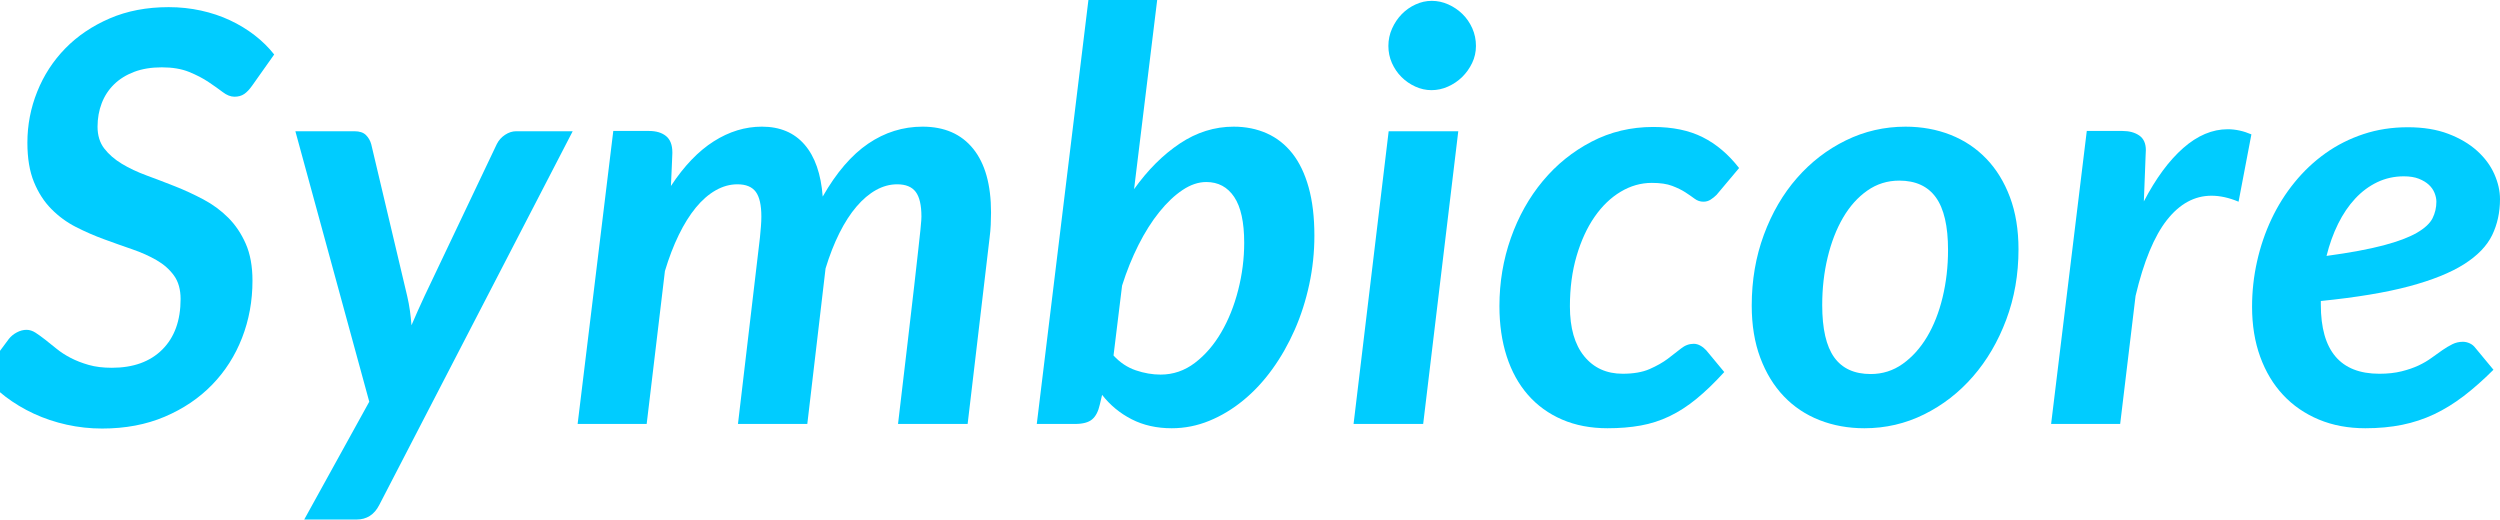
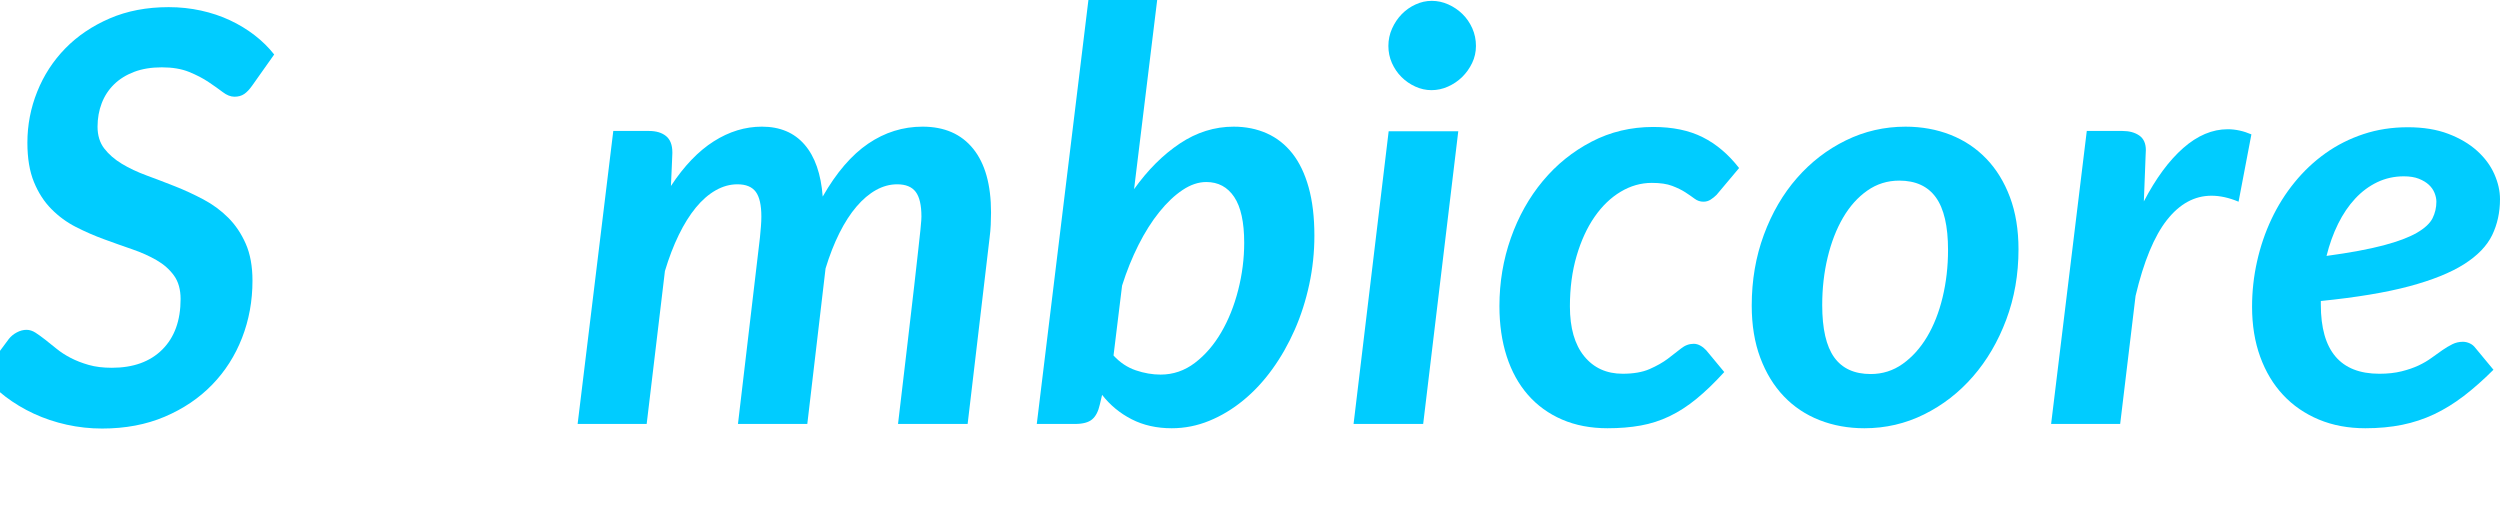
<svg xmlns="http://www.w3.org/2000/svg" version="1.1" id="Capa_1" x="0px" y="0px" width="572.994px" height="119.078px" viewBox="65.5 80.461 572.994 119.078" enable-background="new 65.5 80.461 572.994 119.078" xml:space="preserve">
  <g>
    <path fill="#00CCFF" d="M123.3,100.078c-0.61,0.872-1.221,1.515-1.829,1.929c-0.611,0.414-1.351,0.62-2.225,0.62   c-0.872,0-1.765-0.349-2.679-1.046c-0.915-0.698-2.008-1.47-3.271-2.32c-1.266-0.85-2.758-1.625-4.48-2.324   c-1.722-0.696-3.804-1.045-6.244-1.045c-2.396,0-4.511,0.349-6.343,1.045c-1.831,0.699-3.368,1.661-4.609,2.88   c-1.241,1.221-2.179,2.659-2.812,4.315c-0.631,1.657-0.95,3.444-0.95,5.362c0,2.005,0.513,3.675,1.538,5.001   c1.026,1.333,2.365,2.498,4.023,3.5c1.655,1.004,3.553,1.896,5.688,2.682c2.136,0.784,4.304,1.614,6.506,2.485   c2.203,0.872,4.373,1.874,6.506,3.006c2.136,1.135,4.036,2.531,5.691,4.188c1.655,1.655,2.998,3.65,4.021,5.982   c1.025,2.333,1.536,5.155,1.536,8.467c0,4.621-0.793,8.982-2.385,13.08c-1.592,4.098-3.882,7.684-6.866,10.756   c-2.988,3.076-6.604,5.516-10.856,7.324c-4.251,1.811-9.035,2.713-14.354,2.713c-2.744,0-5.447-0.293-8.108-0.881   c-2.661-0.588-5.165-1.428-7.52-2.518c-2.355-1.088-4.534-2.396-6.54-3.922c-2.005-1.525-3.75-3.227-5.23-5.103l6.016-8.108   c0.478-0.609,1.089-1.11,1.831-1.502c0.743-0.395,1.482-0.59,2.223-0.59c0.697,0,1.384,0.219,2.063,0.655   c0.675,0.437,1.415,0.97,2.22,1.601c0.807,0.633,1.679,1.33,2.616,2.092c0.937,0.763,2.018,1.463,3.237,2.094   c1.223,0.632,2.594,1.169,4.12,1.602c1.525,0.437,3.29,0.654,5.298,0.654c4.923,0,8.784-1.395,11.576-4.188   c2.788-2.787,4.184-6.646,4.184-11.573c0-2.179-0.503-3.966-1.505-5.361c-1.002-1.396-2.33-2.573-3.989-3.533   c-1.656-0.959-3.531-1.798-5.622-2.515c-2.092-0.72-4.24-1.482-6.442-2.291c-2.202-0.804-4.35-1.743-6.44-2.809   c-2.093-1.069-3.969-2.444-5.624-4.123c-1.659-1.677-2.987-3.733-3.989-6.179c-1.004-2.44-1.505-5.447-1.505-9.022   c0-4.056,0.753-7.958,2.258-11.705c1.502-3.75,3.65-7.051,6.44-9.909c2.79-2.854,6.179-5.141,10.171-6.864   c3.987-1.722,8.489-2.584,13.503-2.584c2.569,0,5.045,0.264,7.422,0.787c2.375,0.521,4.59,1.263,6.635,2.221   c2.051,0.96,3.934,2.102,5.658,3.435c1.722,1.33,3.212,2.798,4.478,4.41L123.3,100.078z" />
-     <path fill="#00CCFF" d="M152.421,196.206c-1.134,2.222-2.876,3.333-5.23,3.333h-11.967l14.91-27.007l-16.936-61.991h13.534   c1.176,0,2.061,0.292,2.649,0.88c0.588,0.59,0.99,1.3,1.211,2.128l8.238,34.788c0.261,1.136,0.47,2.246,0.622,3.335   c0.152,1.089,0.272,2.202,0.359,3.335c0.478-1.133,0.969-2.258,1.47-3.368c0.501-1.111,1.016-2.232,1.539-3.367l16.544-34.791   c0.434-0.872,1.068-1.575,1.896-2.125c0.827-0.544,1.676-0.816,2.551-0.816h12.947L152.421,196.206z" />
    <path fill="#00CCFF" d="M197.89,177.632l8.173-67.155h8.176c1.655,0,2.963,0.391,3.922,1.175c0.959,0.785,1.44,2.028,1.44,3.728   v0.194c0,0.089-0.012,0.383-0.035,0.884c-0.02,0.501-0.054,1.265-0.095,2.287c-0.047,1.027-0.112,2.477-0.197,4.348   c3.005-4.575,6.279-7.988,9.807-10.231c3.531-2.247,7.214-3.371,11.051-3.371c4.143,0,7.4,1.375,9.776,4.121   c2.377,2.748,3.762,6.715,4.154,11.902c3.137-5.494,6.613-9.536,10.427-12.13c3.815-2.593,7.97-3.893,12.462-3.893   c5.011,0,8.879,1.691,11.604,5.07c2.725,3.379,4.088,8.252,4.088,14.615c0,0.872-0.024,1.799-0.067,2.779   c-0.044,0.981-0.131,1.974-0.261,2.975l-5.034,42.701h-15.954c0.872-7.41,1.612-13.699,2.223-18.865   c0.61-5.166,1.113-9.48,1.504-12.947c0.394-3.465,0.698-6.178,0.915-8.14c0.219-1.963,0.381-3.476,0.493-4.544   c0.105-1.069,0.174-1.788,0.192-2.158c0.025-0.371,0.037-0.665,0.037-0.882c0-2.616-0.44-4.502-1.312-5.658   c-0.869-1.156-2.287-1.734-4.248-1.734c-1.658,0-3.27,0.436-4.841,1.31c-1.567,0.872-3.063,2.136-4.476,3.792   c-1.417,1.655-2.726,3.683-3.926,6.082c-1.198,2.394-2.255,5.098-3.172,8.107l-4.184,35.638H234.64l5.033-42.701   c0.087-0.914,0.166-1.776,0.231-2.581c0.065-0.807,0.098-1.56,0.098-2.255c0-2.616-0.424-4.502-1.273-5.658   c-0.853-1.156-2.258-1.734-4.218-1.734c-1.701,0-3.359,0.461-4.971,1.375s-3.129,2.232-4.546,3.954   c-1.416,1.726-2.724,3.816-3.922,6.279c-1.199,2.464-2.258,5.22-3.172,8.271l-4.184,35.05L197.89,177.632L197.89,177.632z" />
    <path fill="#00CCFF" d="M303.128,177.632l11.835-97.171h15.76l-5.296,43.355c3.138-4.405,6.634-7.891,10.492-10.466   c3.858-2.57,7.969-3.857,12.326-3.857c2.792,0,5.331,0.515,7.621,1.537c2.287,1.026,4.237,2.564,5.85,4.609   c1.612,2.051,2.856,4.642,3.728,7.783c0.875,3.138,1.311,6.824,1.311,11.051c0,3.793-0.392,7.521-1.18,11.185   c-0.784,3.66-1.894,7.125-3.331,10.395c-1.442,3.271-3.153,6.28-5.137,9.025c-1.98,2.747-4.194,5.123-6.635,7.128   c-2.443,2.006-5.046,3.575-7.814,4.707c-2.77,1.133-5.636,1.701-8.6,1.701c-3.447,0-6.508-0.688-9.188-2.062   c-2.682-1.372-4.936-3.235-6.77-5.589l-0.522,2.223c-0.35,1.569-0.936,2.703-1.768,3.399c-0.827,0.697-2.135,1.046-3.921,1.046   L303.128,177.632L303.128,177.632z M341.971,122.18c-1.79,0-3.6,0.61-5.43,1.831c-1.83,1.223-3.608,2.9-5.327,5.038   c-1.723,2.133-3.314,4.654-4.776,7.549c-1.459,2.9-2.714,6.005-3.76,9.321l-1.961,16.021c1.481,1.613,3.181,2.746,5.103,3.399   c1.915,0.652,3.813,0.979,5.688,0.979c2.876,0,5.494-0.893,7.846-2.68c2.357-1.789,4.369-4.121,6.049-6.996   c1.679-2.879,2.975-6.115,3.889-9.713c0.917-3.597,1.375-7.203,1.375-10.823c0-4.707-0.76-8.208-2.289-10.495   C346.851,123.323,344.716,122.18,341.971,122.18" />
    <path fill="#00CCFF" d="M399.733,110.542l-8.044,67.09h-15.954l8.044-67.09H399.733z M403.785,90.988   c0,1.395-0.295,2.703-0.883,3.924c-0.586,1.221-1.352,2.287-2.285,3.204c-0.939,0.914-2.021,1.645-3.24,2.189   c-1.22,0.546-2.483,0.818-3.791,0.818c-1.263,0-2.495-0.272-3.695-0.818c-1.199-0.545-2.254-1.275-3.173-2.189   c-0.915-0.917-1.644-1.983-2.189-3.204c-0.542-1.221-0.816-2.529-0.816-3.924c0-1.393,0.281-2.726,0.849-3.988   c0.565-1.264,1.31-2.365,2.225-3.304c0.915-0.935,1.973-1.676,3.173-2.22c1.194-0.548,2.428-0.82,3.691-0.82   c1.311,0,2.571,0.272,3.795,0.82c1.22,0.544,2.297,1.275,3.235,2.19c0.939,0.914,1.691,2.003,2.259,3.269   C403.505,88.201,403.785,89.55,403.785,90.988" />
    <path fill="#00CCFF" d="M454.321,171.878c-2.028,1.658-4.088,2.987-6.18,3.989c-2.095,1.002-4.294,1.711-6.606,2.125   c-2.31,0.416-4.836,0.622-7.585,0.622c-3.878,0-7.355-0.665-10.429-1.994c-3.074-1.329-5.681-3.214-7.815-5.656   s-3.759-5.385-4.872-8.827c-1.113-3.445-1.667-7.283-1.667-11.512c0-5.448,0.871-10.647,2.614-15.596   c1.747-4.946,4.187-9.307,7.328-13.079c3.137-3.77,6.863-6.777,11.182-9.022c4.313-2.248,9.023-3.367,14.124-3.367   c4.444,0,8.227,0.782,11.344,2.353c3.117,1.567,5.898,3.921,8.338,7.061l-5.165,6.146c-0.392,0.394-0.84,0.753-1.343,1.081   c-0.499,0.327-1.054,0.488-1.664,0.488c-0.745,0-1.418-0.229-2.027-0.685c-0.614-0.458-1.319-0.948-2.127-1.472   c-0.809-0.523-1.811-1.014-3.007-1.47c-1.199-0.46-2.761-0.685-4.678-0.685c-2.482,0-4.86,0.673-7.126,2.026   c-2.269,1.353-4.262,3.27-5.985,5.753c-1.723,2.484-3.098,5.472-4.118,8.959c-1.026,3.487-1.537,7.347-1.537,11.573   c0,4.93,1.089,8.732,3.268,11.412c2.183,2.681,5.121,4.021,8.829,4.021c2.487,0,4.547-0.359,6.179-1.077   c1.637-0.721,3.019-1.505,4.155-2.354c1.133-0.853,2.147-1.637,3.038-2.355c0.895-0.719,1.866-1.079,2.911-1.079   c0.522,0,1.034,0.144,1.537,0.427c0.503,0.282,0.95,0.644,1.343,1.076l4.119,4.971   C458.472,168.173,456.349,170.221,454.321,171.878" />
    <path fill="#00CCFF" d="M492.825,178.614c-3.707,0-7.142-0.622-10.302-1.863c-3.161-1.244-5.883-3.062-8.172-5.46   c-2.288-2.398-4.088-5.339-5.396-8.827c-1.309-3.489-1.962-7.478-1.962-11.97c0-5.797,0.927-11.201,2.78-16.215   c1.854-5.014,4.381-9.354,7.585-13.013c3.204-3.663,6.942-6.54,11.217-8.632c4.27-2.092,8.829-3.141,13.665-3.141   c3.707,0,7.137,0.623,10.298,1.864c3.161,1.244,5.897,3.065,8.207,5.462c2.312,2.396,4.119,5.341,5.43,8.827   c1.308,3.491,1.961,7.477,1.961,11.968c0,5.755-0.938,11.128-2.812,16.119c-1.873,4.994-4.412,9.33-7.617,13.014   c-3.206,3.686-6.944,6.585-11.217,8.695C502.22,177.557,497.665,178.614,492.825,178.614 M494.263,166.189   c2.701,0,5.146-0.772,7.324-2.321c2.179-1.548,4.042-3.618,5.593-6.212c1.545-2.592,2.733-5.613,3.562-9.057   c0.828-3.441,1.244-7.062,1.244-10.854c0-5.448-0.928-9.459-2.781-12.033c-1.851-2.573-4.654-3.855-8.401-3.855   c-2.705,0-5.146,0.76-7.324,2.288c-2.182,1.527-4.031,3.595-5.561,6.212c-1.525,2.614-2.701,5.646-3.529,9.09   c-0.828,3.442-1.244,7.084-1.244,10.918c0,5.451,0.915,9.449,2.749,12.001C487.724,164.915,490.512,166.189,494.263,166.189" />
    <path fill="#00CCFF" d="M535.61,177.632l8.175-67.155h8.175c1.568,0,2.852,0.349,3.858,1.044c1.002,0.698,1.505,1.811,1.505,3.336   c0,0.304-0.024,0.83-0.067,1.569c-0.043,0.743-0.087,1.909-0.131,3.498c-0.044,1.592-0.131,3.827-0.261,6.705   c2.745-5.277,5.755-9.353,9.022-12.233c3.272-2.875,6.67-4.313,10.203-4.313c1.786,0,3.597,0.394,5.426,1.176l-2.942,15.432   c-2.18-0.914-4.25-1.372-6.211-1.372c-3.882,0-7.28,1.854-10.203,5.558c-2.919,3.705-5.319,9.505-7.193,17.395l-3.528,29.36H535.61   z" />
    <path fill="#00CCFF" d="M638.494,126.105c0,3.005-0.598,5.753-1.796,8.239c-1.202,2.483-3.345,4.706-6.442,6.67   c-3.093,1.961-7.292,3.651-12.588,5.067c-5.296,1.418-12.045,2.539-20.24,3.367v0.85c0,10.552,4.469,15.826,13.407,15.826   c1.917,0,3.616-0.185,5.102-0.556c1.481-0.369,2.776-0.817,3.891-1.34c1.112-0.523,2.115-1.111,3.006-1.766   c0.895-0.654,1.723-1.244,2.487-1.77c0.76-0.522,1.513-0.967,2.252-1.338c0.742-0.371,1.551-0.557,2.422-0.557   c0.522,0,1.046,0.121,1.568,0.359c0.523,0.242,0.958,0.6,1.312,1.078l4.119,4.972c-2.313,2.312-4.579,4.315-6.804,6.017   c-2.224,1.699-4.489,3.096-6.799,4.186c-2.312,1.089-4.753,1.895-7.323,2.418c-2.575,0.525-5.388,0.786-8.439,0.786   c-3.923,0-7.476-0.663-10.657-1.994c-3.185-1.329-5.909-3.204-8.175-5.622c-2.266-2.422-4.02-5.341-5.264-8.762   c-1.244-3.424-1.865-7.25-1.865-11.479c0-3.531,0.384-6.997,1.149-10.397c0.76-3.401,1.86-6.627,3.299-9.68   c1.438-3.05,3.204-5.863,5.3-8.432c2.091-2.573,4.456-4.797,7.094-6.672s5.533-3.334,8.694-4.381   c3.161-1.049,6.551-1.571,10.171-1.571c3.529,0,6.615,0.503,9.253,1.504c2.638,1.002,4.84,2.302,6.604,3.891   c1.766,1.591,3.085,3.368,3.957,5.331C638.058,122.31,638.494,124.229,638.494,126.105 M616.459,120.873   c-2.182,0-4.21,0.449-6.084,1.339c-1.873,0.896-3.565,2.15-5.066,3.762c-1.505,1.614-2.812,3.543-3.925,5.788   c-1.108,2.247-1.992,4.699-2.649,7.355c5.405-0.739,9.755-1.548,13.047-2.419c3.291-0.872,5.842-1.832,7.651-2.876   c1.807-1.049,3.007-2.161,3.597-3.336c0.586-1.176,0.883-2.442,0.883-3.794c0-0.653-0.146-1.327-0.428-2.026   c-0.281-0.698-0.718-1.316-1.308-1.864c-0.586-0.543-1.351-1.002-2.285-1.375C618.953,121.059,617.81,120.873,616.459,120.873" />
  </g>
</svg>